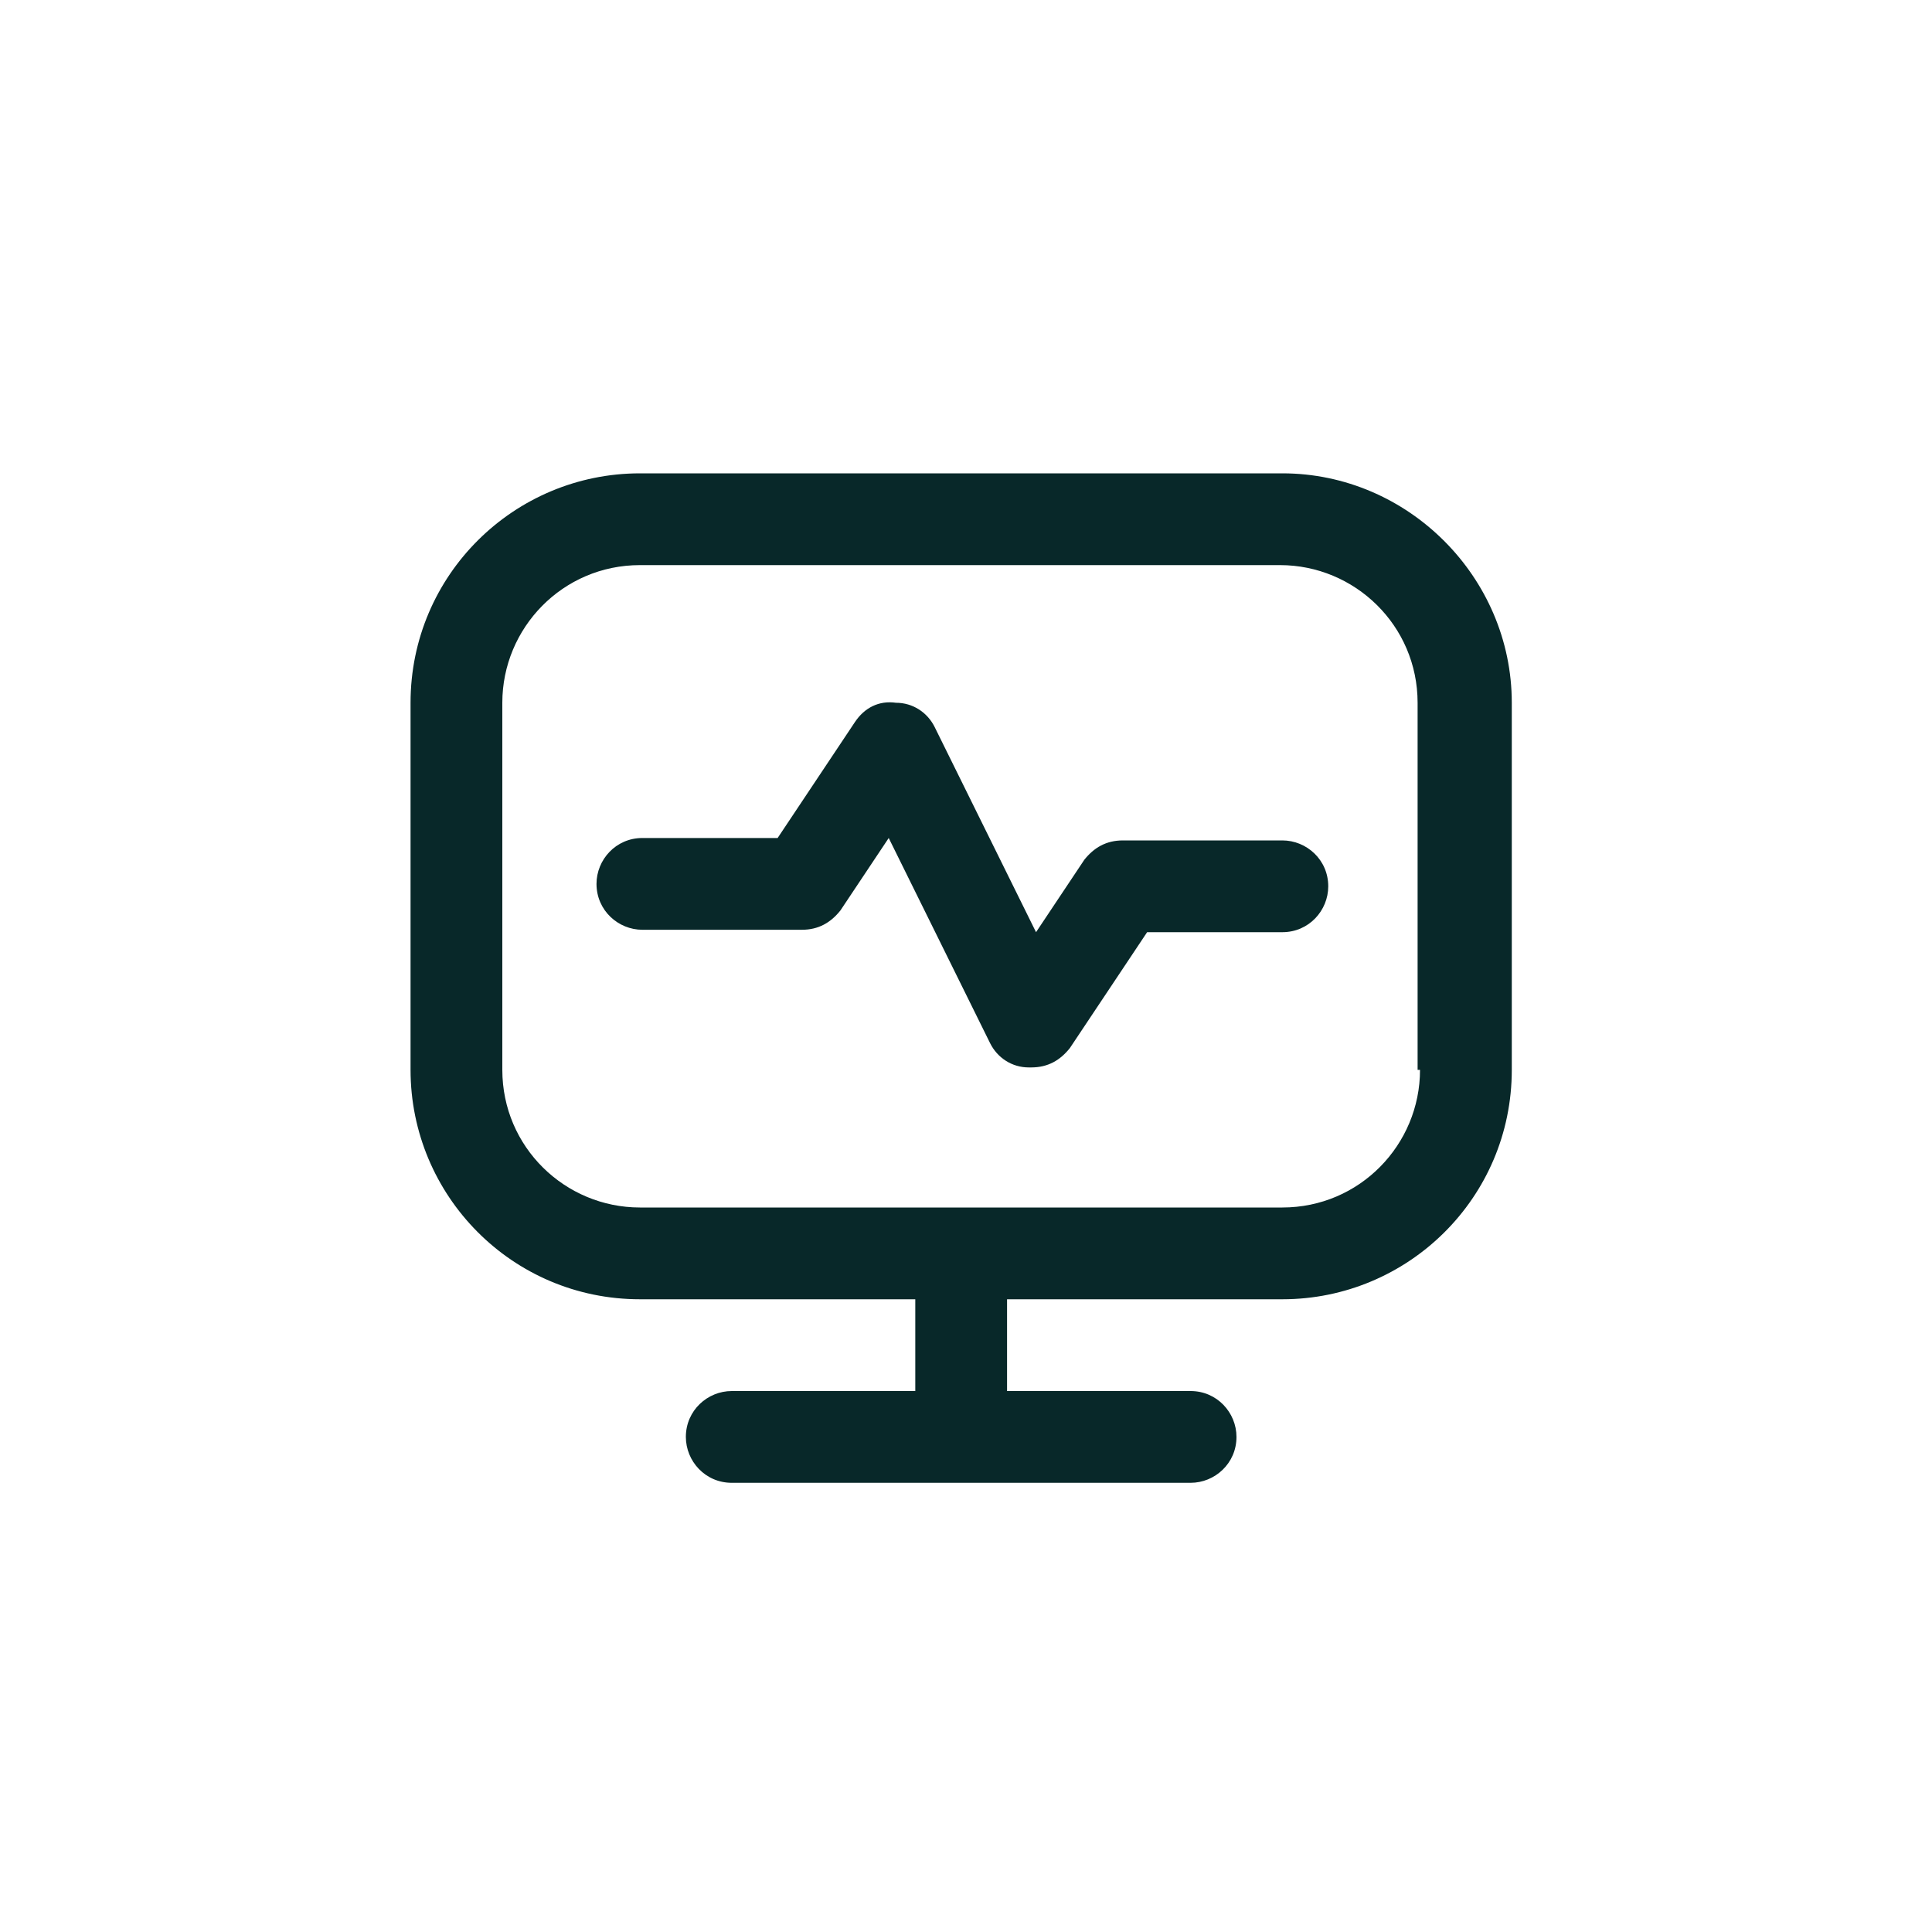
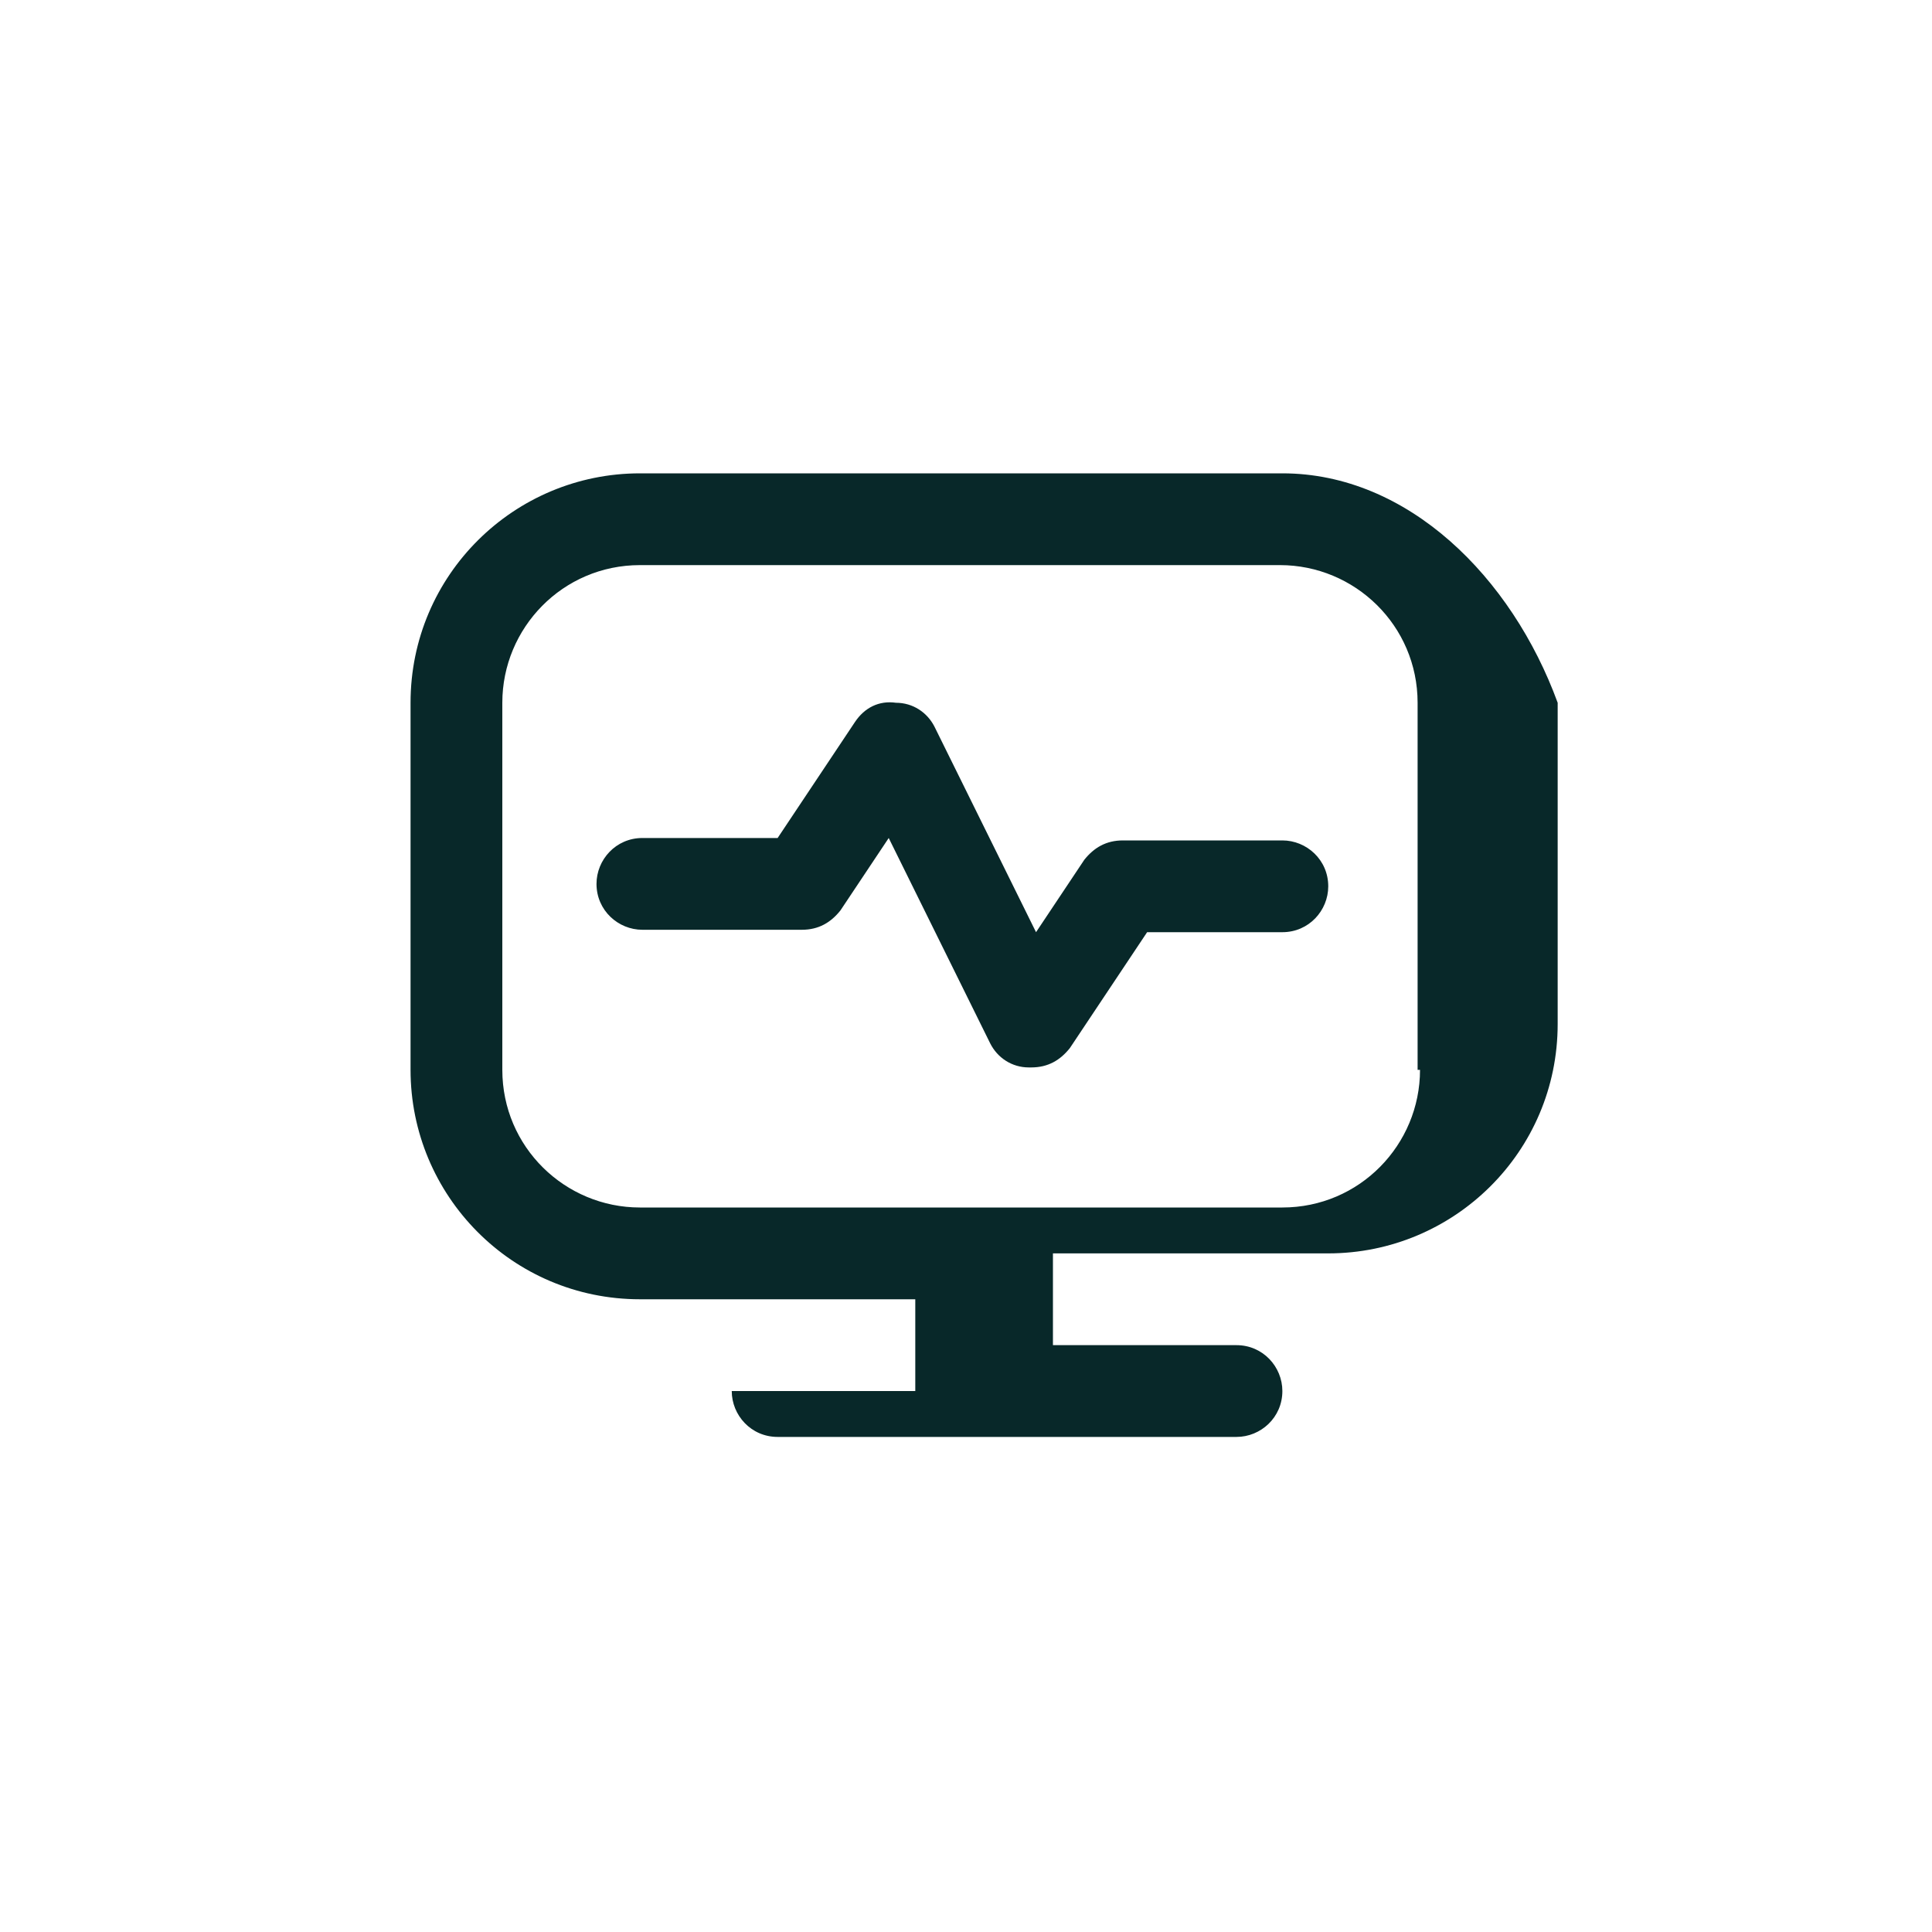
<svg xmlns="http://www.w3.org/2000/svg" version="1.1" id="Layer_1" x="0px" y="0px" viewBox="0 0 80 80" style="enable-background:new 0 0 80 80;" xml:space="preserve">
  <style type="text/css">
	.st0{fill:#082829;}
</style>
-   <path class="st0" d="M53.1,19.6H26.5c-5.2,0-9.5,4.2-9.5,9.5v15.2c0,5.2,4.2,9.5,9.5,9.5h11.4v3.8h-7.6c-1,0-1.9,0.8-1.9,1.9  c0,1,0.8,1.9,1.9,1.9h19c1,0,1.9-0.8,1.9-1.9c0-1-0.8-1.9-1.9-1.9h-7.6v-3.8h11.4c5.2,0,9.5-4.2,9.5-9.5V29.1  C62.6,23.9,58.3,19.6,53.1,19.6z M58.8,44.3c0,3.1-2.5,5.7-5.7,5.7H26.5c-3.1,0-5.7-2.5-5.7-5.7V29.1c0-3.1,2.5-5.7,5.7-5.7h26.5  c3.1,0,5.7,2.5,5.7,5.7V44.3z M55,36.7c0,1-0.8,1.9-1.9,1.9h-5.6l-3.2,4.8c-0.4,0.5-0.9,0.8-1.6,0.8c0,0-0.1,0-0.1,0  c-0.7,0-1.3-0.4-1.6-1l-4.2-8.5l-2,3c-0.4,0.5-0.9,0.8-1.6,0.8h-6.6c-1,0-1.9-0.8-1.9-1.9c0-1,0.8-1.9,1.9-1.9h5.6l3.2-4.8  c0.4-0.6,1-0.9,1.7-0.8c0.7,0,1.3,0.4,1.6,1l4.2,8.5l2-3c0.4-0.5,0.9-0.8,1.6-0.8h6.6C54.1,34.8,55,35.6,55,36.7z" />
+   <path class="st0" d="M53.1,19.6H26.5c-5.2,0-9.5,4.2-9.5,9.5v15.2c0,5.2,4.2,9.5,9.5,9.5h11.4v3.8h-7.6c0,1,0.8,1.9,1.9,1.9h19c1,0,1.9-0.8,1.9-1.9c0-1-0.8-1.9-1.9-1.9h-7.6v-3.8h11.4c5.2,0,9.5-4.2,9.5-9.5V29.1  C62.6,23.9,58.3,19.6,53.1,19.6z M58.8,44.3c0,3.1-2.5,5.7-5.7,5.7H26.5c-3.1,0-5.7-2.5-5.7-5.7V29.1c0-3.1,2.5-5.7,5.7-5.7h26.5  c3.1,0,5.7,2.5,5.7,5.7V44.3z M55,36.7c0,1-0.8,1.9-1.9,1.9h-5.6l-3.2,4.8c-0.4,0.5-0.9,0.8-1.6,0.8c0,0-0.1,0-0.1,0  c-0.7,0-1.3-0.4-1.6-1l-4.2-8.5l-2,3c-0.4,0.5-0.9,0.8-1.6,0.8h-6.6c-1,0-1.9-0.8-1.9-1.9c0-1,0.8-1.9,1.9-1.9h5.6l3.2-4.8  c0.4-0.6,1-0.9,1.7-0.8c0.7,0,1.3,0.4,1.6,1l4.2,8.5l2-3c0.4-0.5,0.9-0.8,1.6-0.8h6.6C54.1,34.8,55,35.6,55,36.7z" />
</svg>